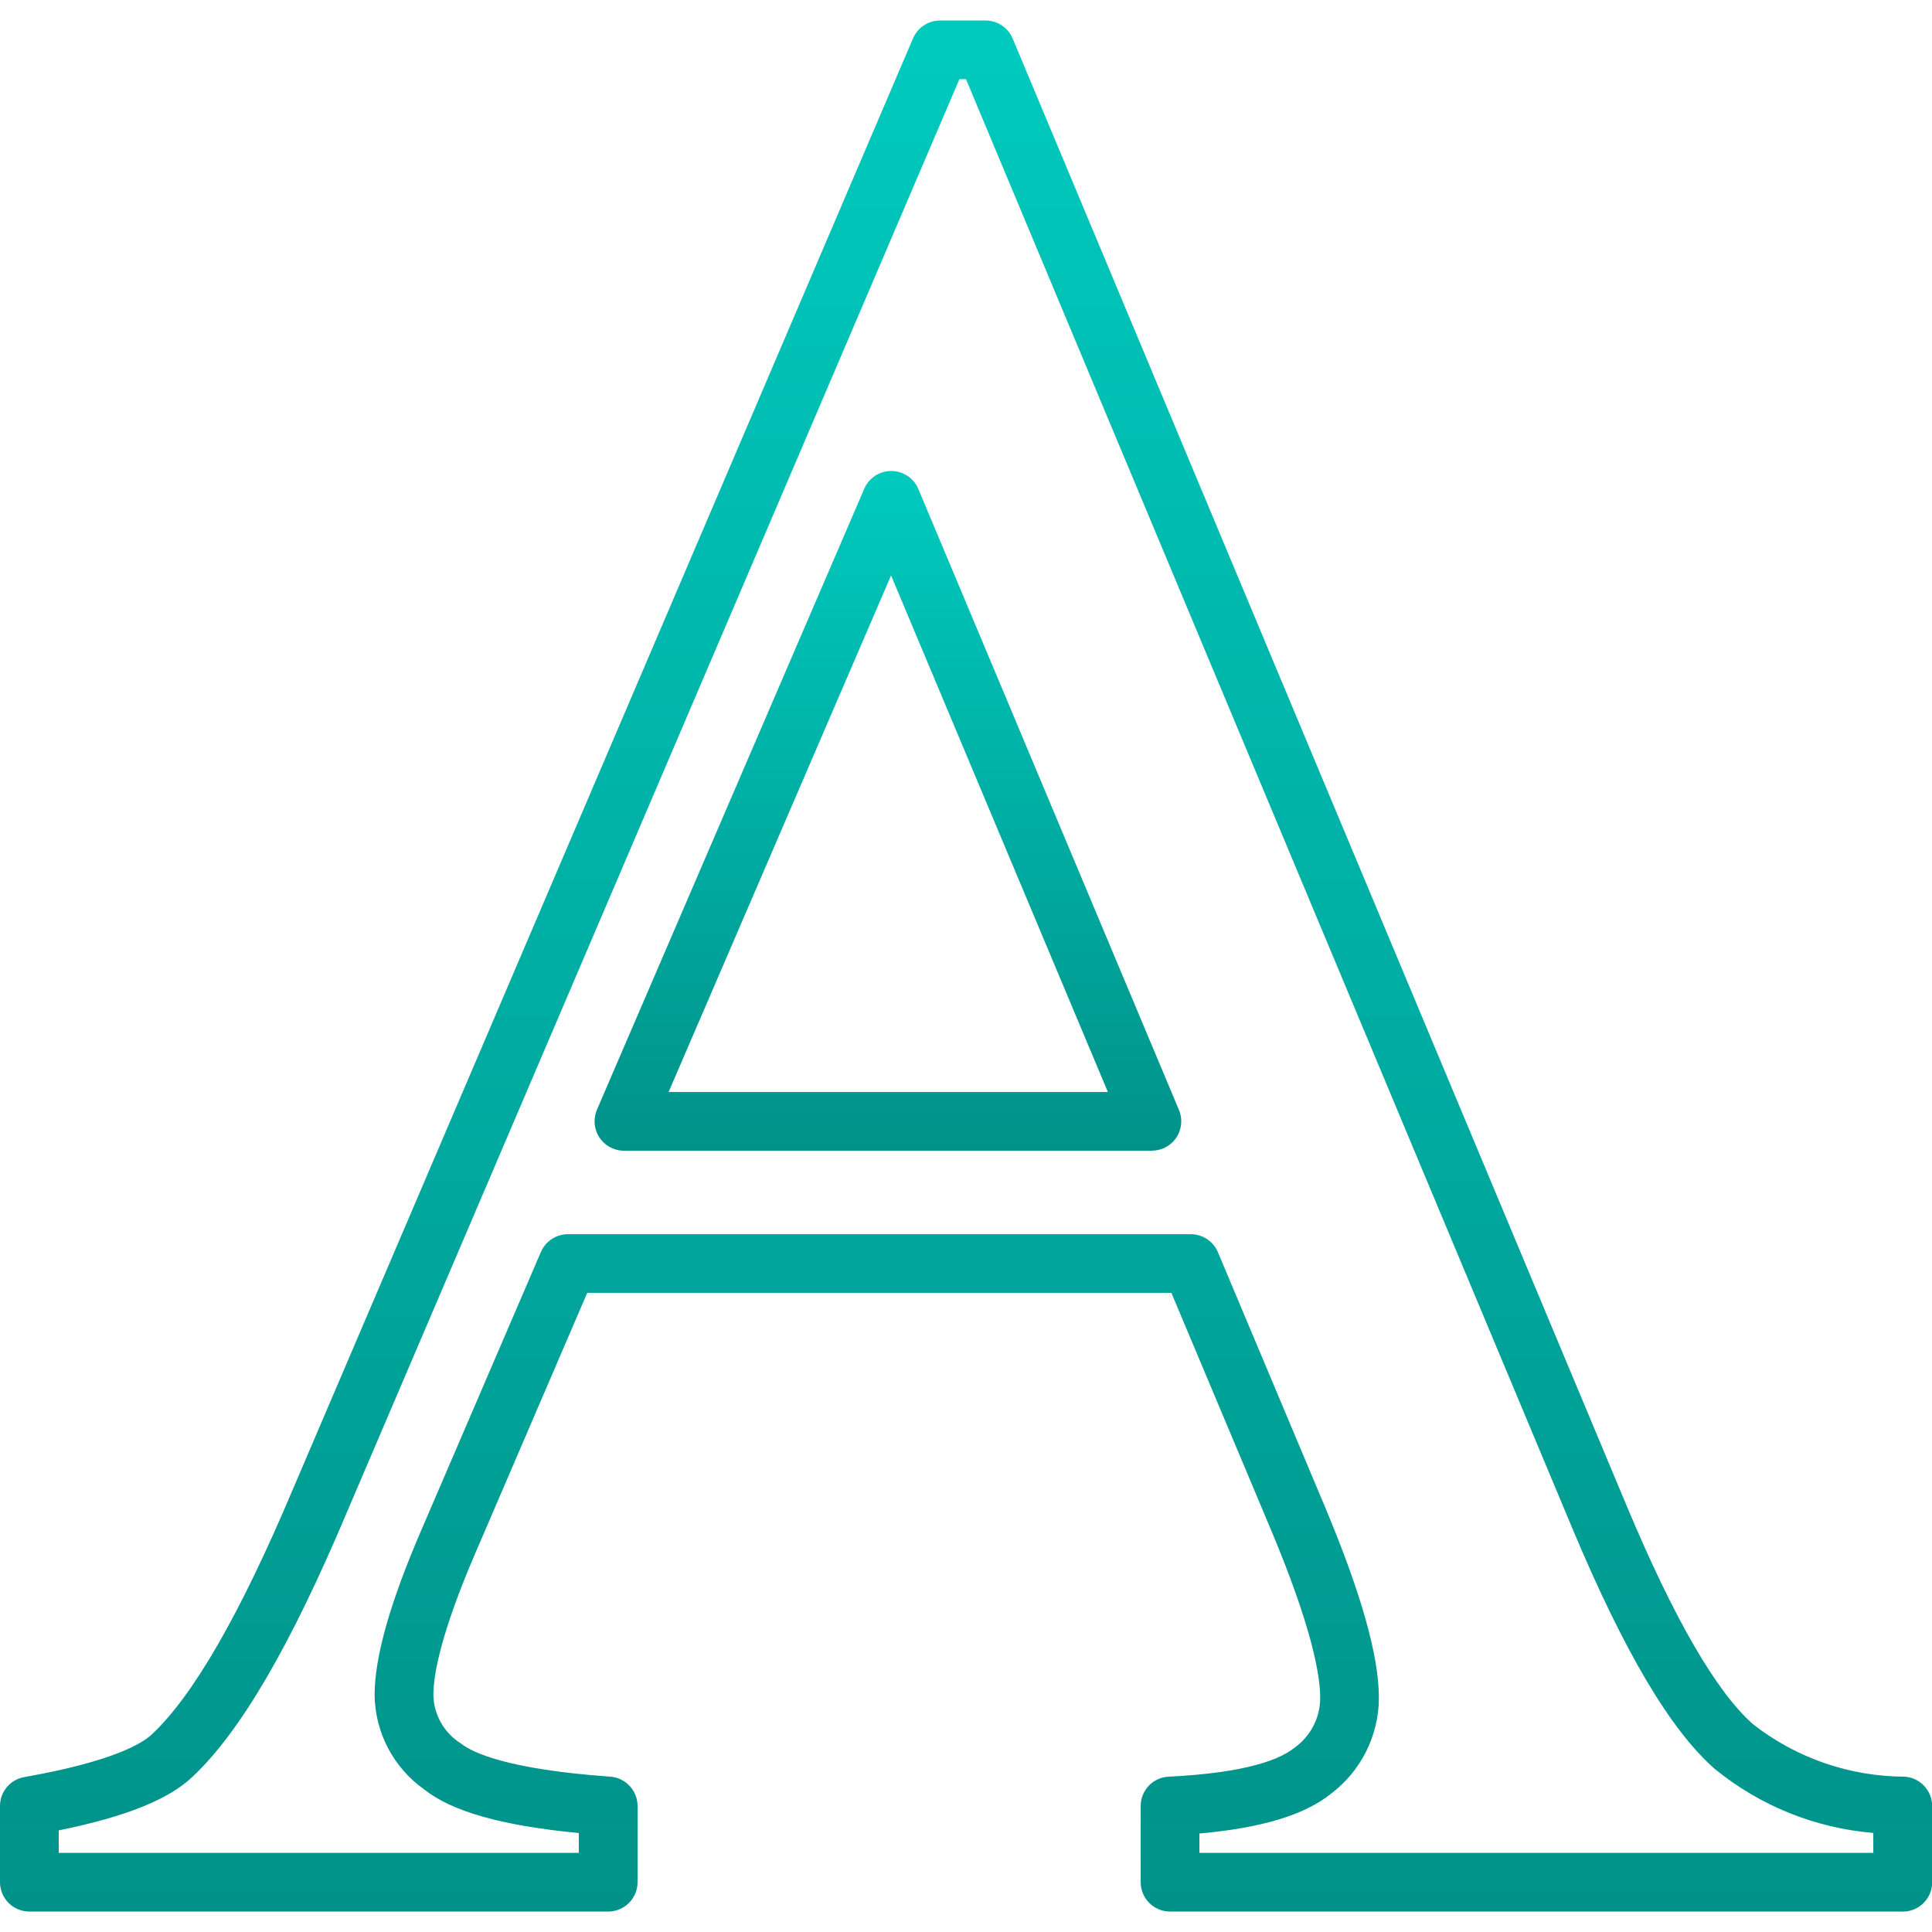
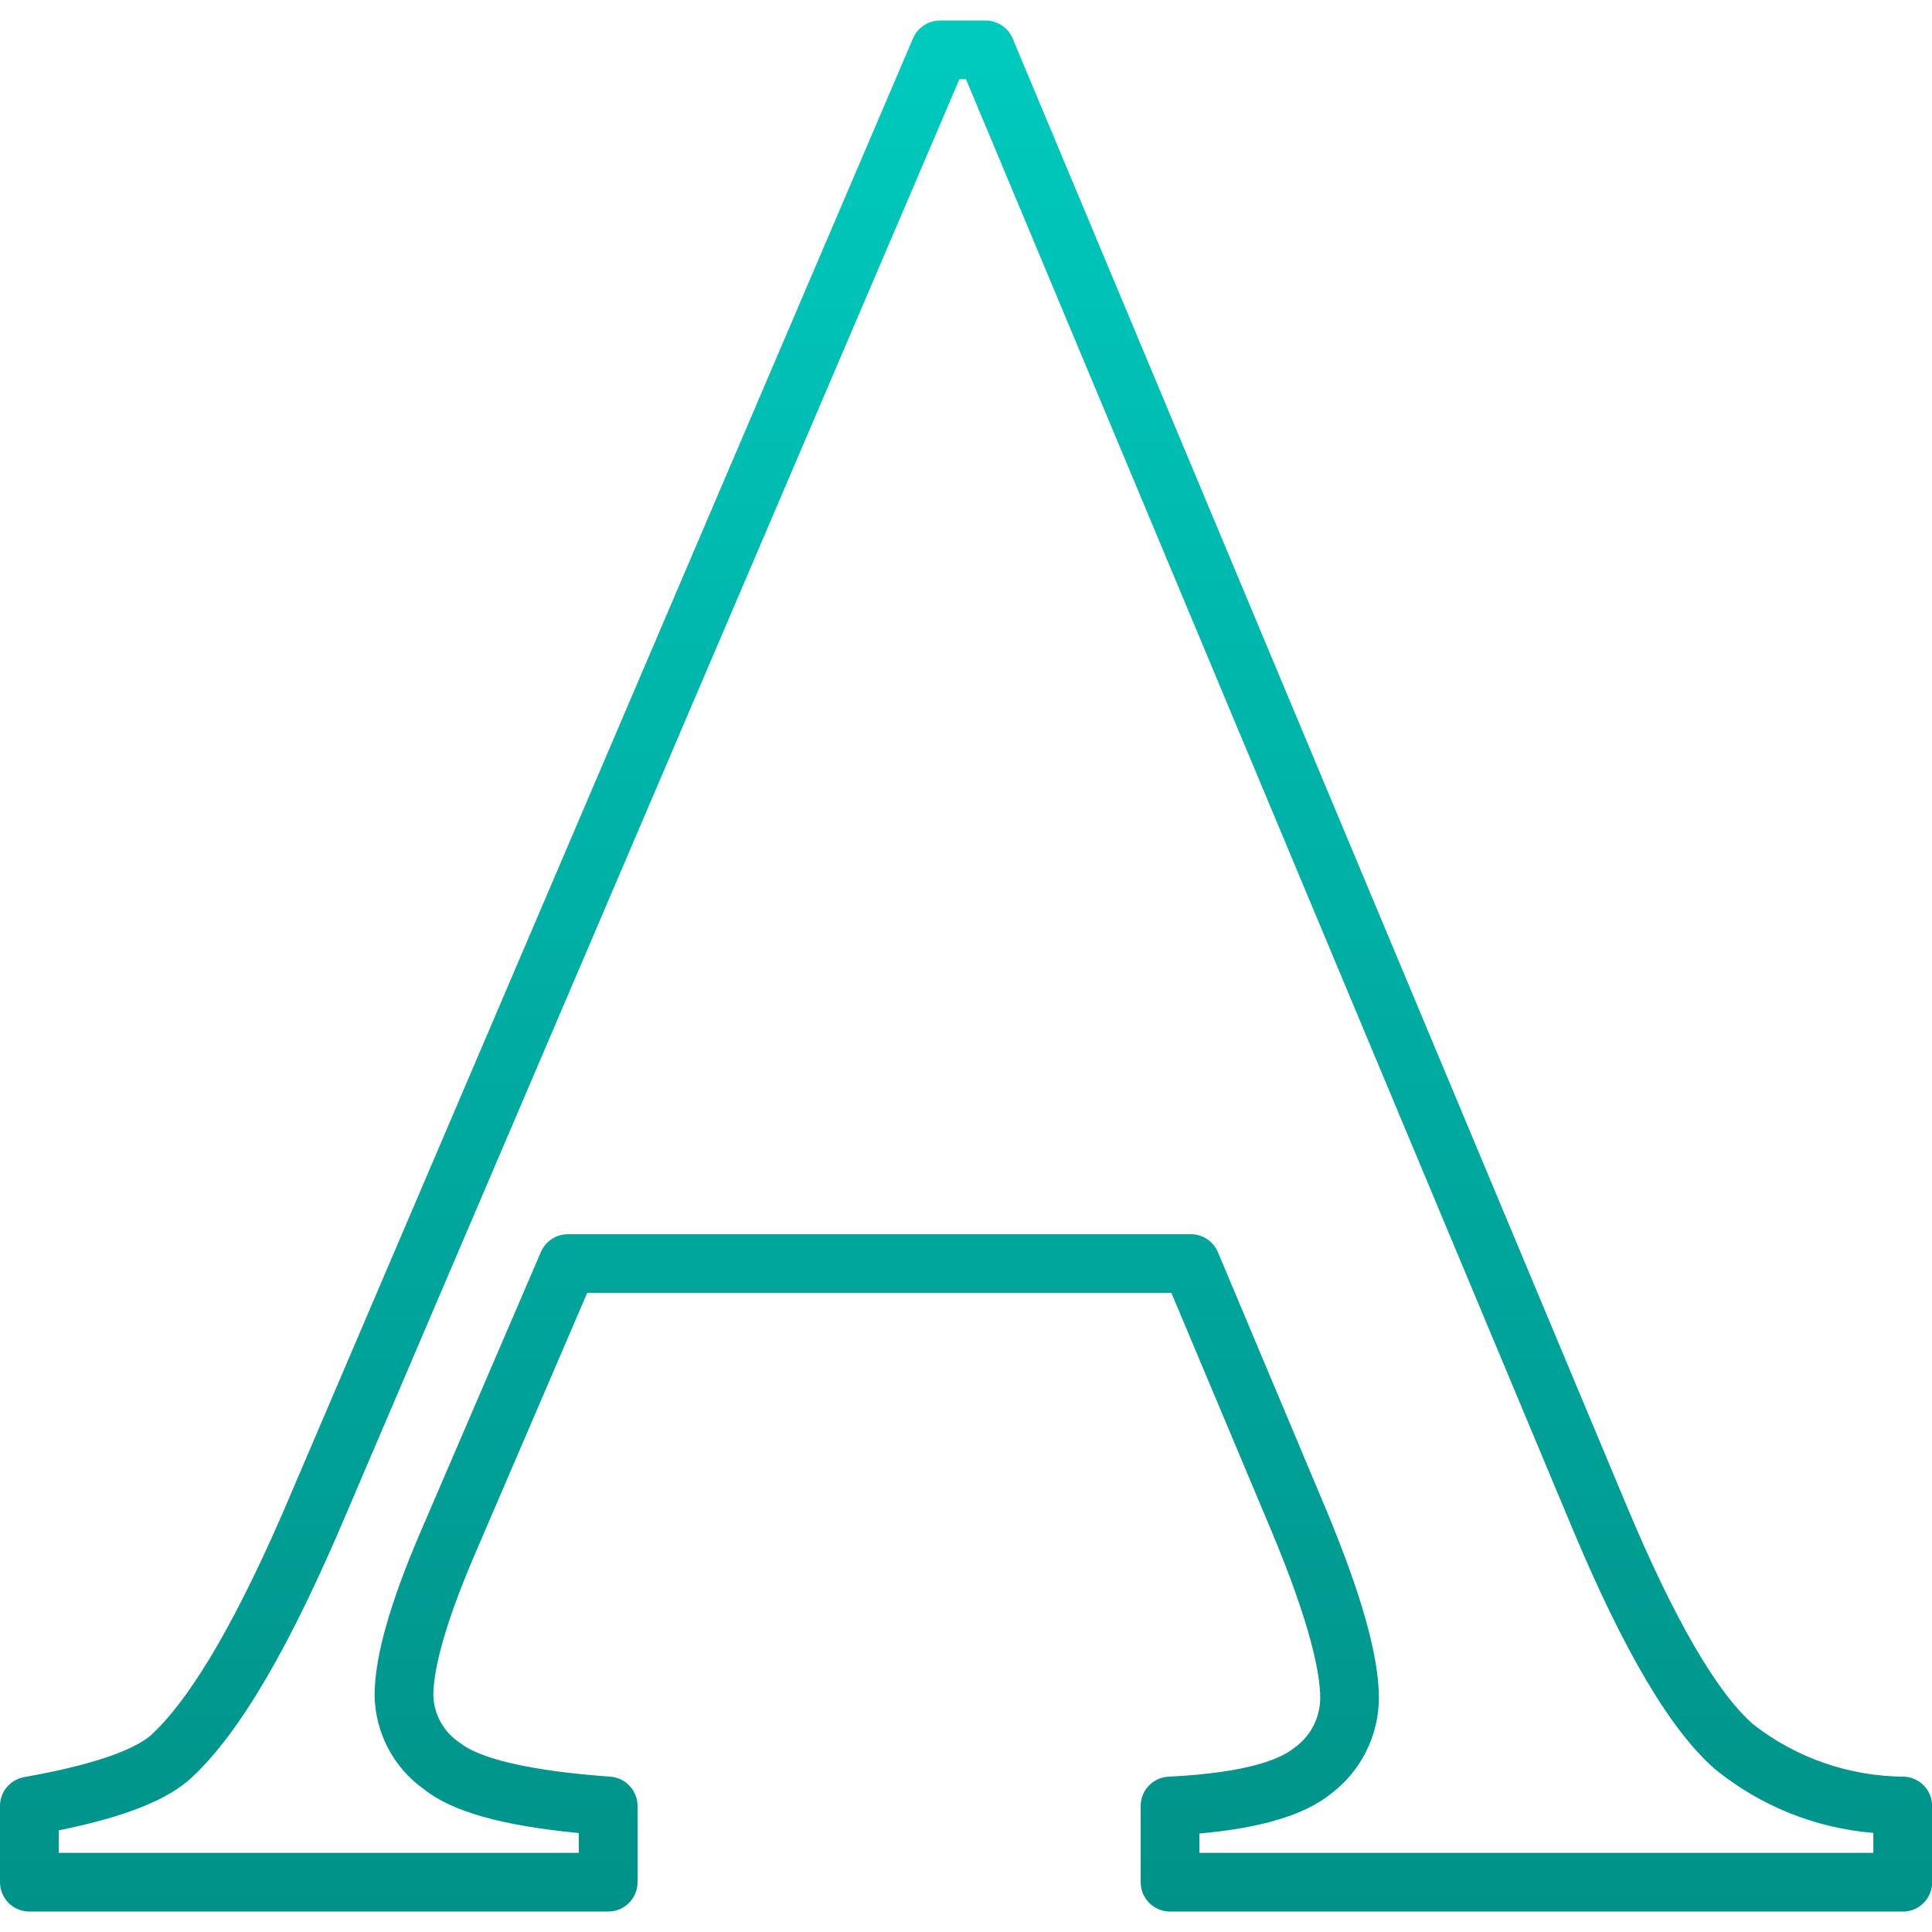
<svg xmlns="http://www.w3.org/2000/svg" version="1.1" id="Laag_1" x="0px" y="0px" viewBox="0 0 283.46 283.46" style="enable-background:new 0 0 283.46 283.46;" xml:space="preserve">
  <style type="text/css">
	.st0{fill:url(#Path_146_1_);}
	.st1{fill:url(#Path_147_1_);}
</style>
  <g>
    <g id="Group_52" transform="translate(0 0)">
      <g id="Group_51">
        <linearGradient id="Path_146_1_" gradientUnits="userSpaceOnUse" x1="141.74" y1="3.01" x2="141.74" y2="280.47">
          <stop offset="0" style="stop-color:#00CABE" />
          <stop offset="1" style="stop-color:#009289" />
        </linearGradient>
        <path id="Path_146" class="st0" d="M279.16,280.46H171.67c-2.38,0-4.31-1.93-4.31-4.31l0,0v-11.18c0-2.3,1.8-4.19,4.1-4.3     c11.62-0.57,16.42-2.6,18.4-4.2c2.4-1.68,3.83-4.41,3.84-7.34c0-3.43-1.27-10.53-7.3-24.86l-14.54-34.59h-85.7l-16.44,38.24     c-5.07,11.79-6.14,17.83-6.14,20.82c0.08,2.86,1.58,5.5,4,7.03c1.71,1.37,6.84,3.82,21.96,4.9c2.25,0.16,4,2.04,4,4.3v11.18     c0,2.38-1.93,4.31-4.31,4.31l0,0H4.31c-2.38,0-4.31-1.93-4.31-4.31l0,0v-11.18c0-2.09,1.5-3.88,3.57-4.24     c12.99-2.29,17.33-4.94,18.76-6.31c6.06-5.7,12.96-17.72,20.58-35.78L133.96,5.62c0.68-1.59,2.24-2.61,3.96-2.61h6.68     c1.74,0,3.31,1.04,3.98,2.65l90.09,215.29c6.96,16.61,13.22,27.41,18.61,32.09c6.34,4.92,14.12,7.6,22.15,7.63     c2.27,0.14,4.05,2.02,4.05,4.3v11.18c0.01,2.38-1.91,4.31-4.29,4.32C279.17,280.46,279.16,280.46,279.16,280.46z M175.98,271.85     h98.87v-2.93c-8.52-0.7-16.62-3.97-23.24-9.37c-6.48-5.65-13.32-17.19-20.9-35.27L141.73,11.62h-0.97L50.84,222.01     c-8.2,19.43-15.58,32.09-22.58,38.66c-3.47,3.33-9.76,5.87-19.64,7.88v3.3h76.3v-2.91c-11.35-1.09-18.62-3.16-22.71-6.42     c-4.47-3.17-7.16-8.29-7.25-13.77c0-5.61,2.24-13.55,6.84-24.22l17.56-40.84c0.68-1.58,2.24-2.61,3.96-2.61h91.4     c1.73,0,3.3,1.04,3.97,2.64l15.65,37.22c5.35,12.75,7.97,21.97,7.97,28.2c-0.03,5.52-2.63,10.72-7.04,14.04     c-3.84,3.1-10.18,5.02-19.3,5.83L175.98,271.85z" />
      </g>
    </g>
    <g id="Group_54" transform="translate(24.466 18.539)">
      <g id="Group_53" transform="translate(0 0)">
        <linearGradient id="Path_147_1_" gradientUnits="userSpaceOnUse" x1="105.808" y1="50.56" x2="105.808" y2="150.29">
          <stop offset="0" style="stop-color:#00CABE" />
          <stop offset="1" style="stop-color:#009289" />
        </linearGradient>
-         <path id="Path_147" class="st1" d="M144.56,150.29H67.08c-2.38,0-4.31-1.93-4.31-4.31c0-0.59,0.12-1.17,0.35-1.71l39.22-91.11     c0.68-1.58,2.24-2.6,3.96-2.6h0.02c1.73,0.01,3.28,1.05,3.95,2.64l38.24,91.11c0.92,2.2-0.11,4.72-2.31,5.64     c-0.53,0.22-1.09,0.33-1.66,0.33L144.56,150.29z M73.63,141.68h64.45l-31.81-75.79L73.63,141.68z" />
      </g>
    </g>
  </g>
</svg>